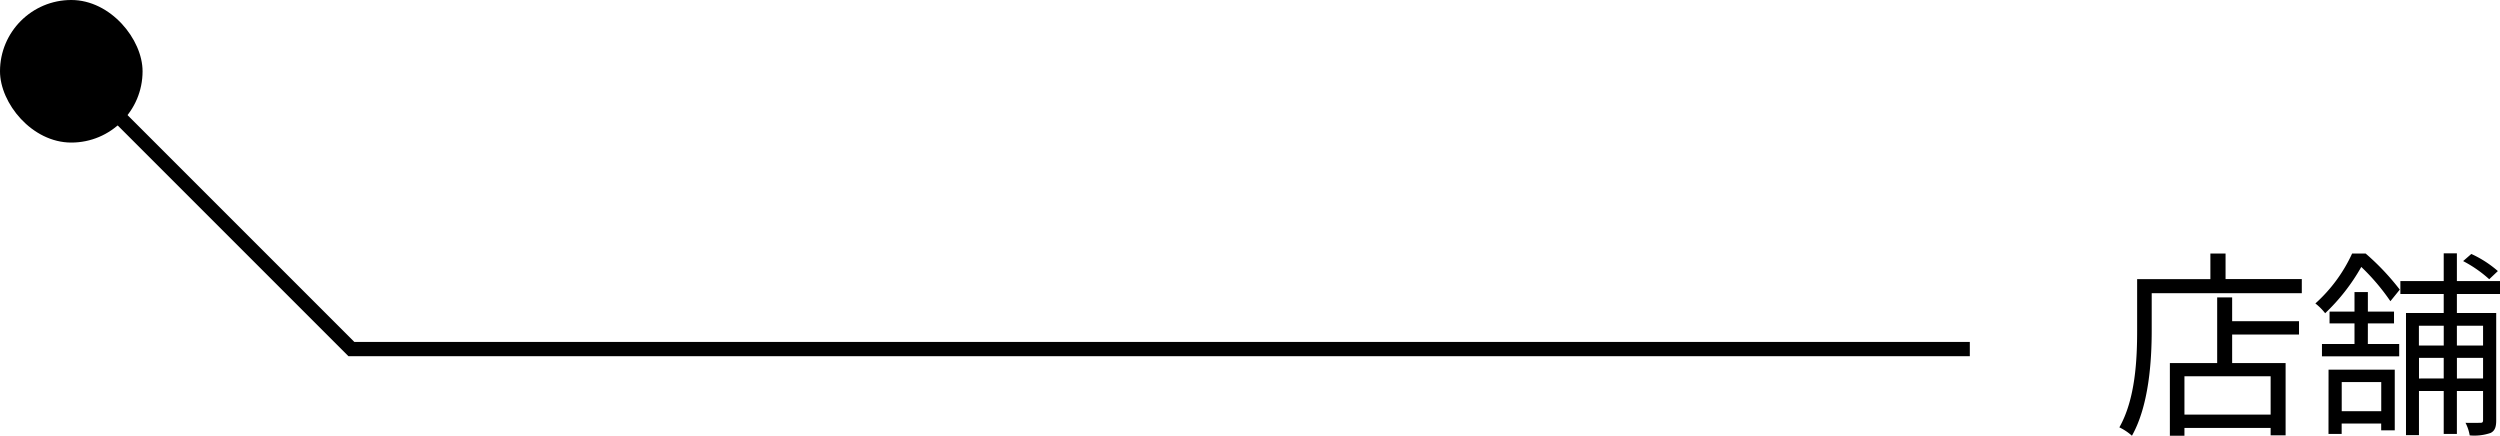
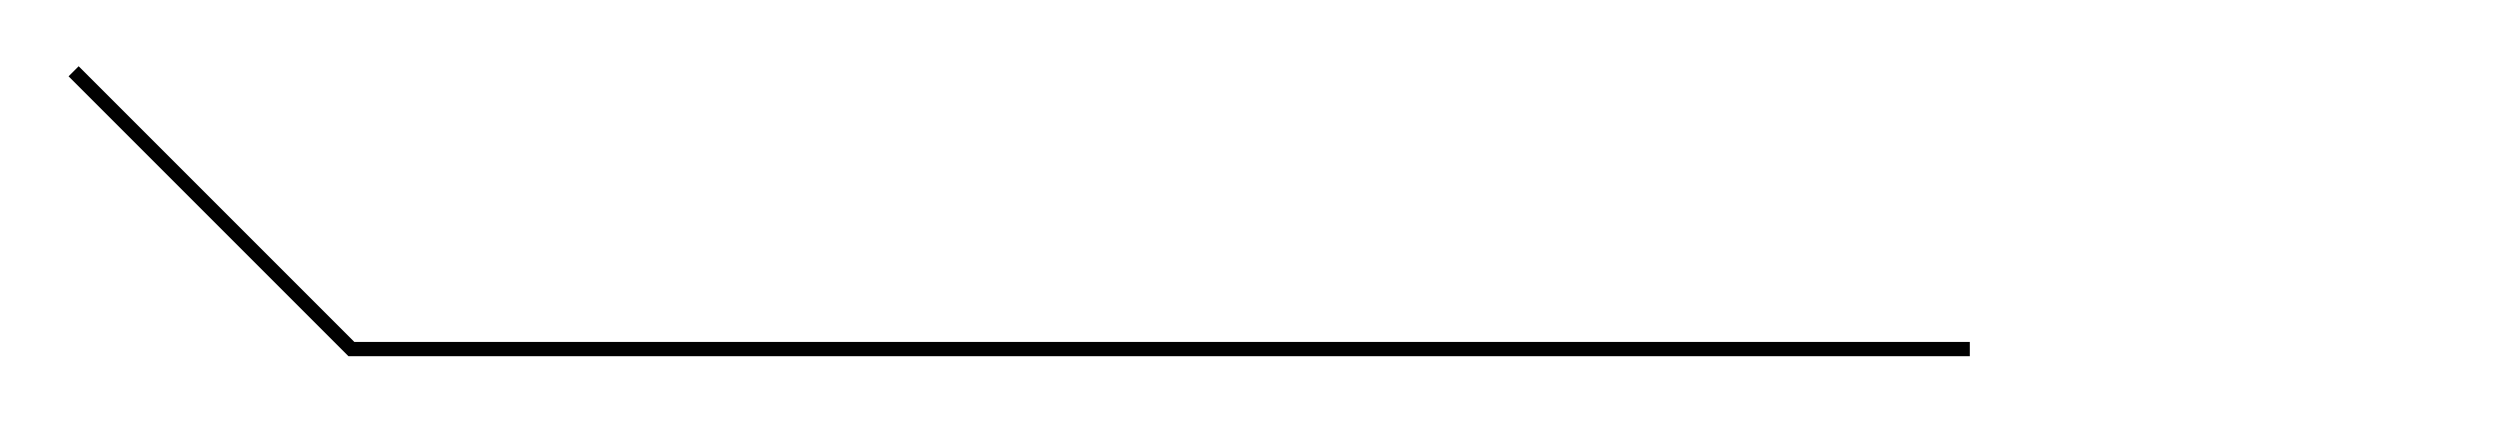
<svg xmlns="http://www.w3.org/2000/svg" width="175.355" height="30.563" viewBox="0 0 175.355 30.563">
  <g id="店舗" transform="translate(-1110.833 -673.515)">
-     <path id="パス_31600" data-name="パス 31600" d="M11.1-.406H5.054V-3.094H11.1ZM8.4-8.624H7.35v4.606H4.032v5.1H5.054V.532H11.1V1.05h1.05V-4.018H8.4v-2h4.69v-.938H8.4ZM7.938-9.912V-11.7H6.874v1.792H1.736V-6.3C1.736-4.312,1.624-1.512.49.49a3.876,3.876,0,0,1,.882.588C2.562-1.036,2.758-4.172,2.758-6.3V-8.918H13.286v-.994Zm19.1-.56a7.637,7.637,0,0,0-1.862-1.2l-.574.5A8.765,8.765,0,0,1,26.432-9.9ZM18.858-2.688V-.644H16.086V-2.688Zm-3.7,3.64h.924V.224h2.772V.7h.952V-3.556H15.162ZM17.92-6.8h1.834V-7.63H17.92V-9h-.938V-7.63h-1.75V-6.8h1.75v1.442H14.7v.868h5.418v-.868h-2.2Zm-1.106-4.9a10.7,10.7,0,0,1-2.576,3.5,3.975,3.975,0,0,1,.686.686,13.815,13.815,0,0,0,2.534-3.248A14.987,14.987,0,0,1,19.5-8.358l.658-.812A17.115,17.115,0,0,0,17.766-11.7ZM26-6.636V-5.25H24.164V-6.636Zm-1.834,3.7V-4.382H26V-2.94Zm-2.66,0V-4.382H23.24V-2.94Zm1.736-3.7V-5.25H21.5V-6.636Zm3.948-2.226v-.91H24.164v-1.946H23.24v1.946H20.2v.91H23.24v1.33H20.594V1.036h.91V-2.058H23.24V.952h.924v-3.01H26v2.03c0,.154-.042.2-.182.2s-.56.014-1.05,0a2.976,2.976,0,0,1,.294.882A3.527,3.527,0,0,0,26.53.882c.308-.154.392-.434.392-.882V-7.532H24.164v-1.33Z" transform="translate(1259 703)" />
    <g id="引き出し線" transform="translate(2188.833 1380.515) rotate(180)">
      <path id="パス_5603" data-name="パス 5603" d="M8848.833,655.889h113.519l19.485,19.485" transform="translate(-7909 26.626)" fill="none" stroke="#000" stroke-width="1" />
-       <rect id="長方形_15923" data-name="長方形 15923" width="10" height="10" rx="5" transform="translate(1068 697)" />
    </g>
  </g>
</svg>